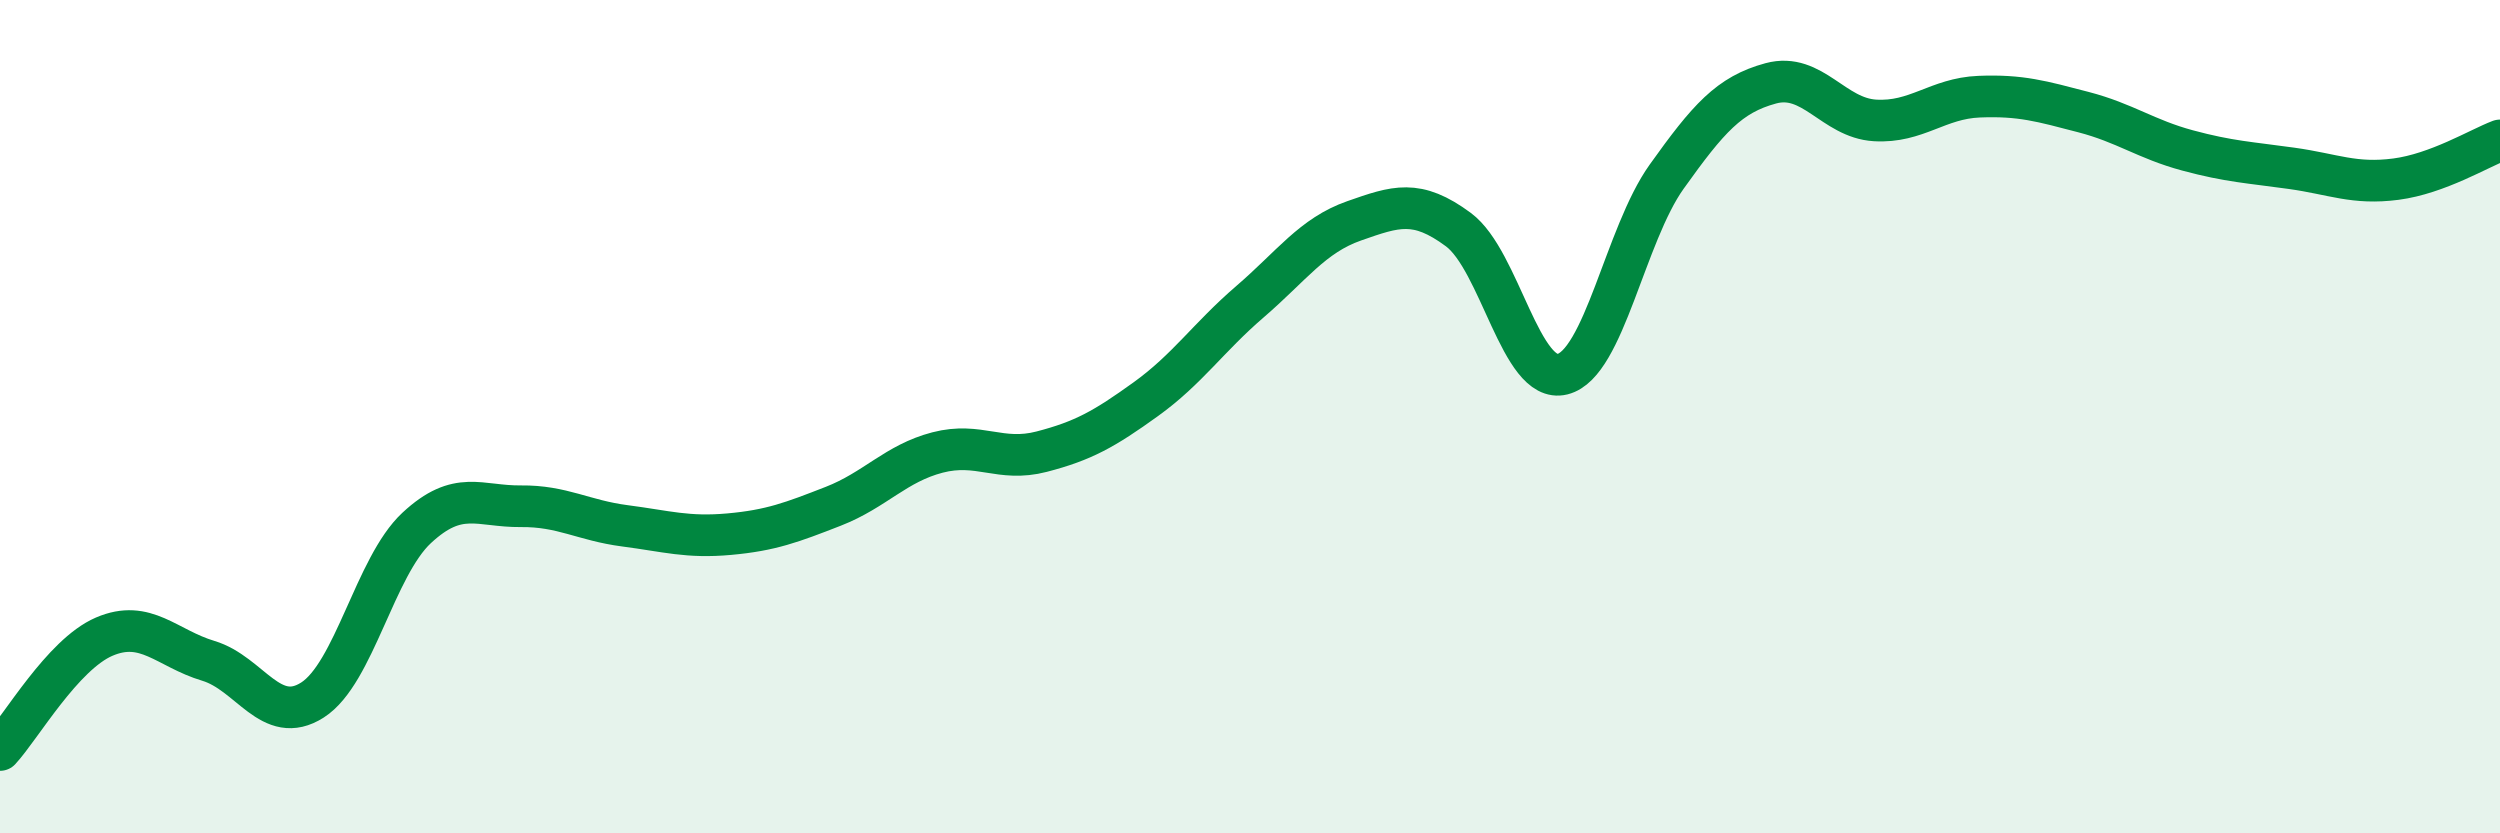
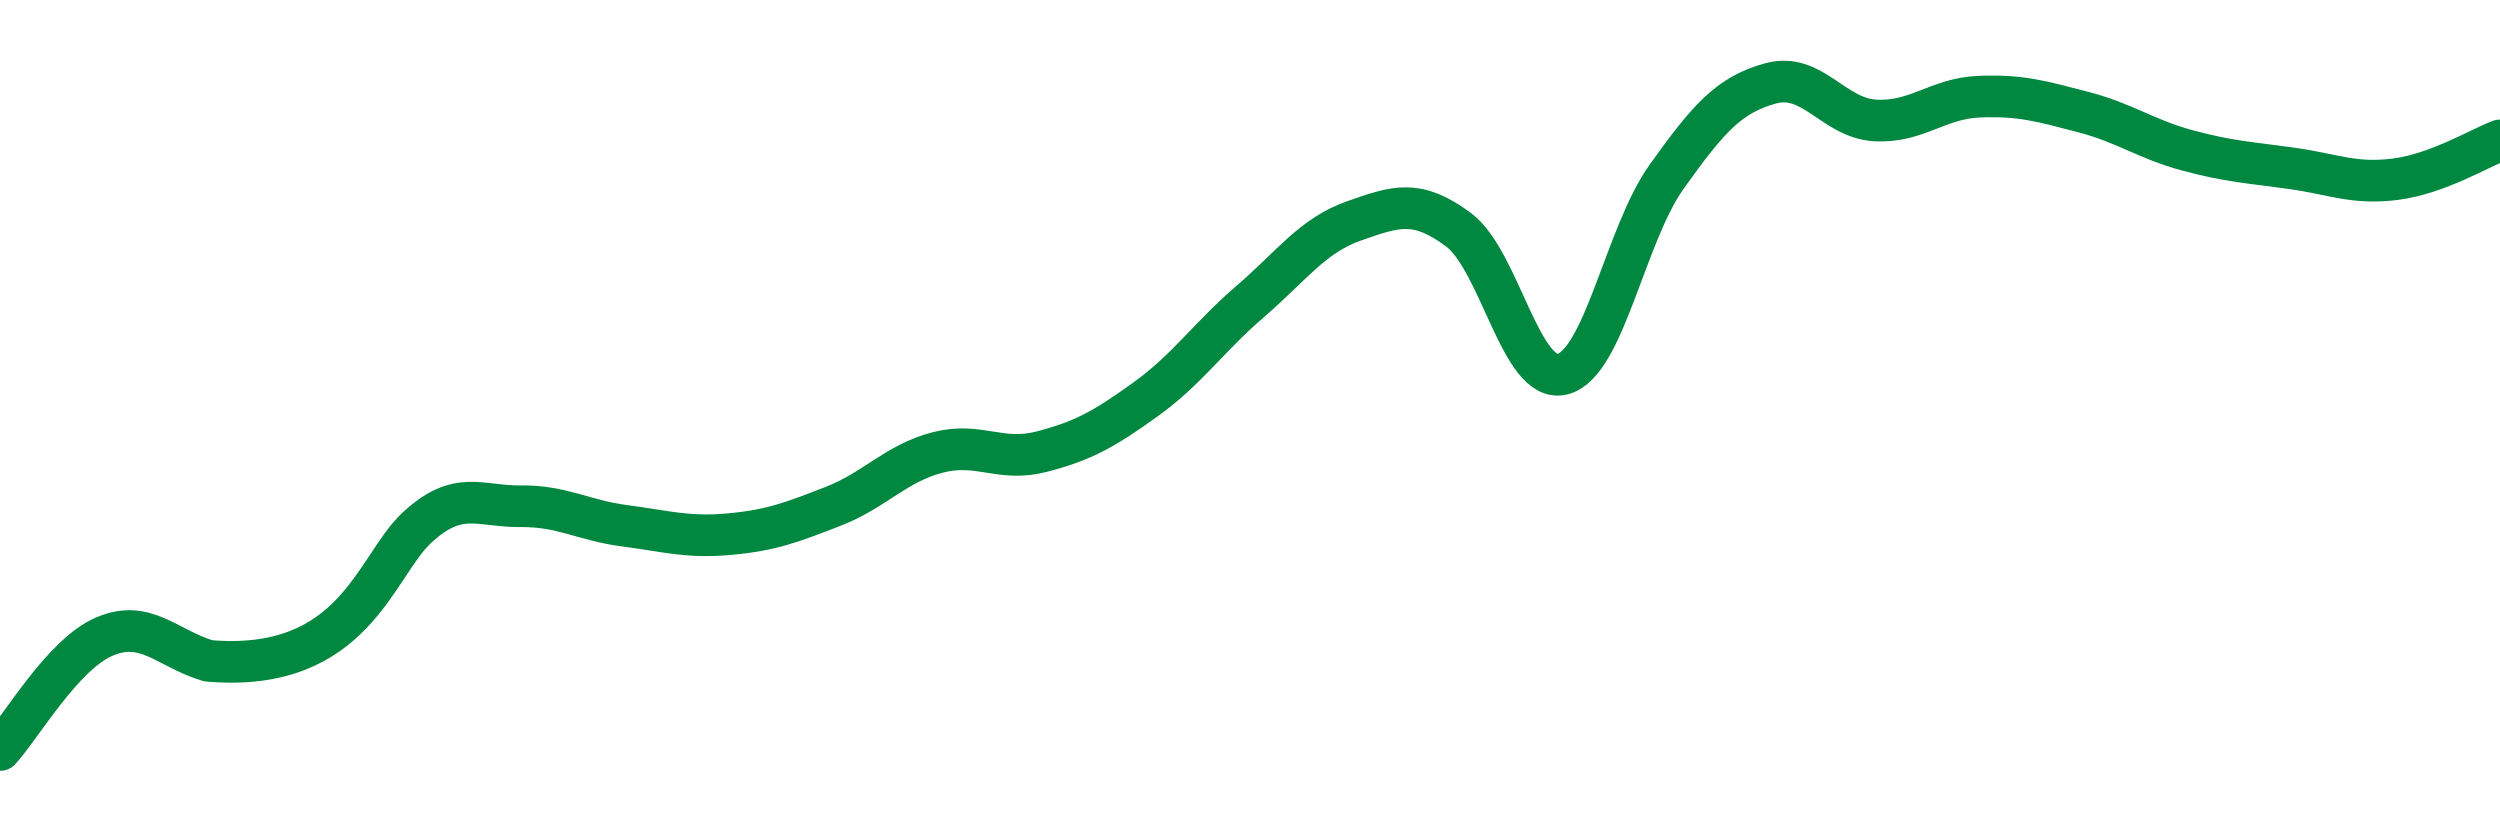
<svg xmlns="http://www.w3.org/2000/svg" width="60" height="20" viewBox="0 0 60 20">
-   <path d="M 0,18 C 0.5,17.46 1.5,15.71 2.5,15.28 C 3.5,14.85 4,15.56 5,15.86 C 6,16.16 6.5,17.44 7.5,16.8 C 8.5,16.16 9,13.6 10,12.67 C 11,11.74 11.5,12.16 12.5,12.15 C 13.5,12.14 14,12.49 15,12.62 C 16,12.75 16.5,12.91 17.5,12.82 C 18.5,12.73 19,12.54 20,12.15 C 21,11.76 21.5,11.12 22.5,10.86 C 23.5,10.6 24,11.1 25,10.84 C 26,10.58 26.5,10.3 27.5,9.58 C 28.5,8.86 29,8.1 30,7.24 C 31,6.38 31.5,5.65 32.5,5.3 C 33.5,4.95 34,4.77 35,5.51 C 36,6.25 36.5,9.23 37.5,8.98 C 38.5,8.73 39,5.64 40,4.24 C 41,2.84 41.5,2.27 42.5,2 C 43.5,1.73 44,2.83 45,2.89 C 46,2.95 46.5,2.36 47.5,2.32 C 48.5,2.28 49,2.43 50,2.69 C 51,2.95 51.5,3.34 52.5,3.61 C 53.5,3.88 54,3.9 55,4.04 C 56,4.18 56.5,4.43 57.5,4.3 C 58.5,4.17 59.5,3.56 60,3.37L60 20L0 20Z" fill="#008740" opacity="0.1" stroke-linecap="round" stroke-linejoin="round" />
-   <path d="M 0,18 C 0.5,17.46 1.5,15.71 2.5,15.28 C 3.5,14.85 4,15.56 5,15.86 C 6,16.16 6.5,17.44 7.5,16.8 C 8.5,16.16 9,13.6 10,12.67 C 11,11.74 11.5,12.16 12.5,12.15 C 13.5,12.14 14,12.49 15,12.62 C 16,12.75 16.5,12.91 17.5,12.82 C 18.5,12.73 19,12.54 20,12.15 C 21,11.76 21.5,11.12 22.5,10.86 C 23.5,10.6 24,11.1 25,10.84 C 26,10.58 26.5,10.3 27.5,9.58 C 28.5,8.86 29,8.1 30,7.24 C 31,6.38 31.5,5.65 32.5,5.3 C 33.5,4.95 34,4.77 35,5.51 C 36,6.25 36.5,9.23 37.5,8.98 C 38.5,8.73 39,5.64 40,4.24 C 41,2.84 41.5,2.27 42.5,2 C 43.5,1.73 44,2.83 45,2.89 C 46,2.95 46.5,2.36 47.5,2.32 C 48.5,2.28 49,2.43 50,2.69 C 51,2.95 51.5,3.34 52.5,3.61 C 53.5,3.88 54,3.9 55,4.04 C 56,4.18 56.5,4.43 57.5,4.3 C 58.5,4.17 59.5,3.56 60,3.37" stroke="#008740" stroke-width="1" fill="none" stroke-linecap="round" stroke-linejoin="round" />
+   <path d="M 0,18 C 0.5,17.46 1.5,15.71 2.5,15.28 C 3.5,14.85 4,15.56 5,15.86 C 8.5,16.16 9,13.6 10,12.67 C 11,11.74 11.5,12.16 12.5,12.15 C 13.5,12.14 14,12.49 15,12.62 C 16,12.75 16.5,12.91 17.5,12.82 C 18.5,12.73 19,12.54 20,12.15 C 21,11.76 21.5,11.12 22.5,10.86 C 23.5,10.6 24,11.1 25,10.84 C 26,10.58 26.5,10.3 27.5,9.58 C 28.5,8.86 29,8.1 30,7.24 C 31,6.38 31.5,5.65 32.5,5.3 C 33.5,4.95 34,4.77 35,5.51 C 36,6.25 36.5,9.23 37.5,8.98 C 38.5,8.73 39,5.64 40,4.24 C 41,2.84 41.5,2.27 42.5,2 C 43.5,1.73 44,2.83 45,2.89 C 46,2.95 46.5,2.36 47.5,2.32 C 48.5,2.28 49,2.43 50,2.69 C 51,2.95 51.5,3.34 52.5,3.61 C 53.5,3.88 54,3.9 55,4.04 C 56,4.18 56.5,4.43 57.5,4.3 C 58.5,4.17 59.5,3.56 60,3.37" stroke="#008740" stroke-width="1" fill="none" stroke-linecap="round" stroke-linejoin="round" />
</svg>